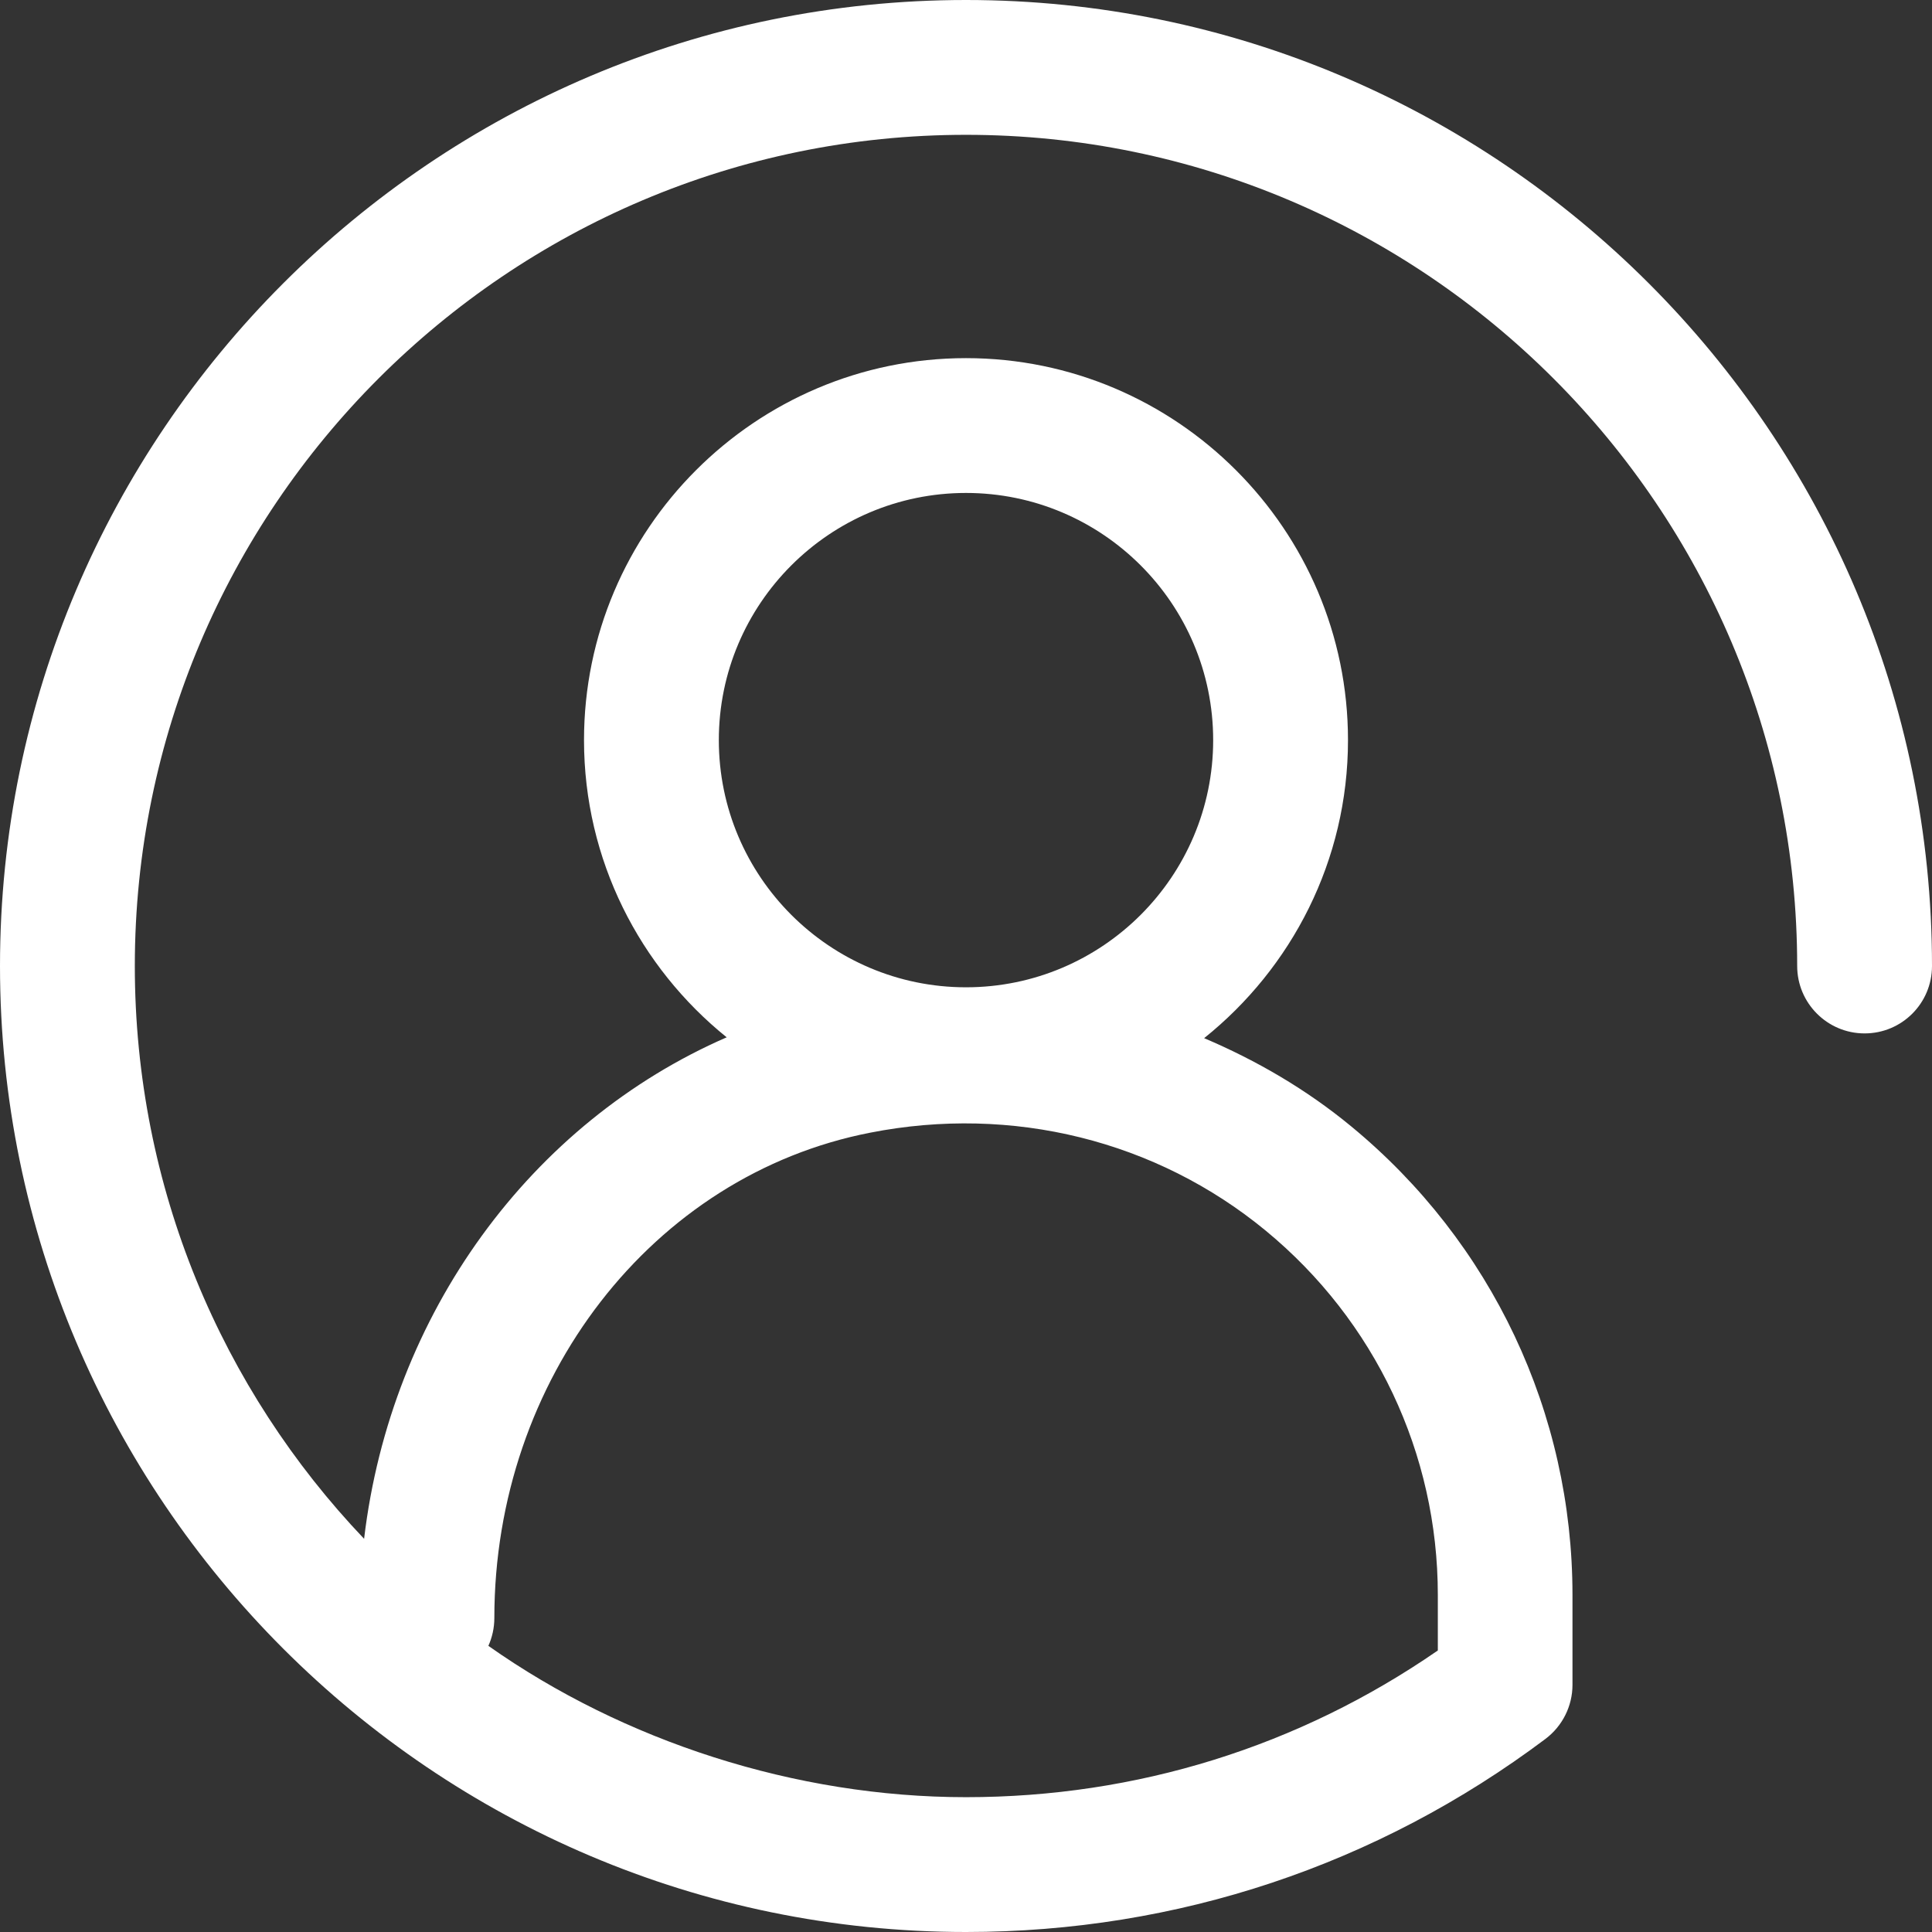
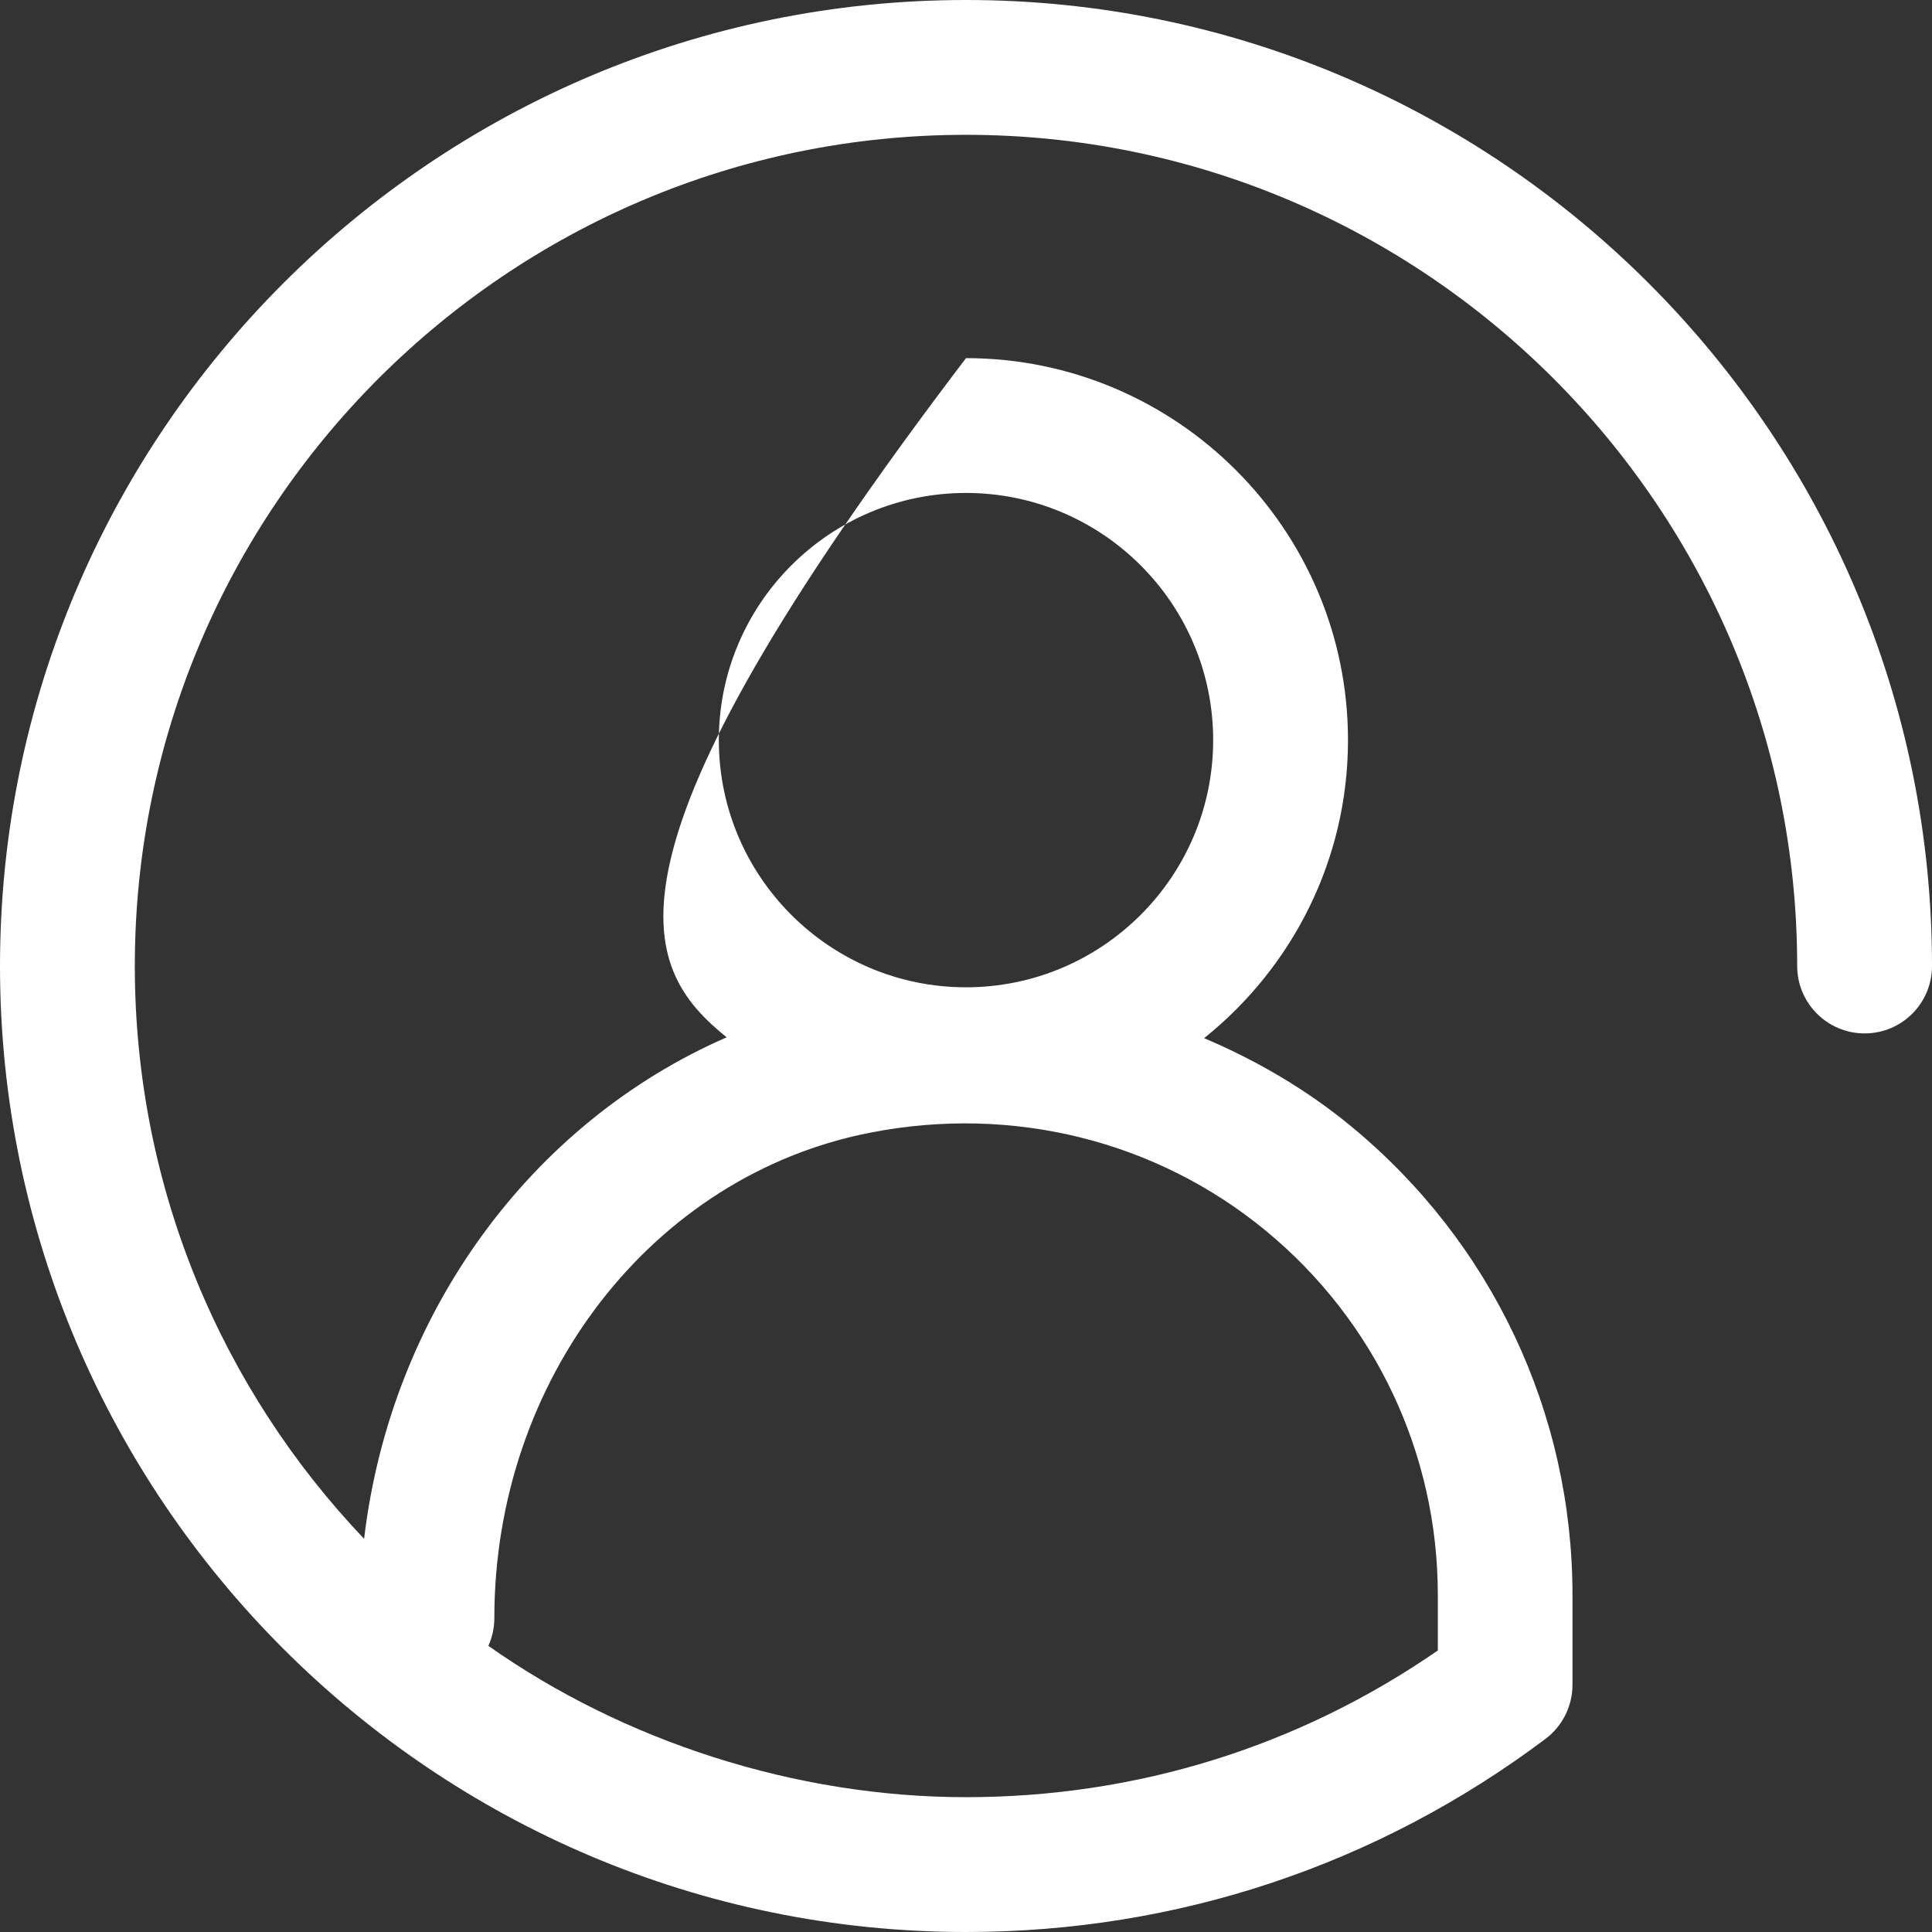
<svg xmlns="http://www.w3.org/2000/svg" width="46" height="46" viewBox="0 0 46 46" fill="none">
  <rect x="0" y="0" width="46" height="46" fill="#333333" stroke="none" />
-   <path d="M32.176 26.822C31.106 25.938 29.918 25.249 28.67 24.718C30.753 23.049 32.095 20.491 32.095 17.622C32.095 12.608 28.013 8.527 23 8.527C17.987 8.527 13.905 12.608 13.905 17.622C13.905 20.479 15.235 23.032 17.302 24.698C12.641 26.729 9.305 31.272 8.669 36.638C5.285 33.084 3.21 28.281 3.21 23C3.21 12.086 12.086 3.21 23 3.21C33.914 3.21 42.79 12.086 42.79 23C42.79 23.884 43.508 24.605 44.395 24.605C45.283 24.605 46 23.888 46 23C46 10.319 35.681 0 23 0C10.319 0 0 10.319 0 23C0 35.681 10.319 46 23 46C28.026 46 32.796 44.407 36.8 41.4C37.201 41.096 37.44 40.622 37.44 40.115V37.975C37.44 33.643 35.519 29.578 32.176 26.822ZM23 11.737C26.246 11.737 28.885 14.376 28.885 17.622C28.885 20.868 26.246 23.507 23 23.507C19.754 23.507 17.115 20.868 17.115 17.622C17.115 14.376 19.754 11.737 23 11.737ZM34.234 39.297C30.923 41.586 27.061 42.79 23 42.79C18.939 42.79 14.846 41.457 11.628 39.187C11.717 38.989 11.77 38.762 11.77 38.526C11.77 32.84 15.535 27.977 20.722 26.968C24.106 26.303 27.535 27.158 30.137 29.302C32.739 31.446 34.234 34.607 34.234 37.975V39.297Z" fill="white" />
+   <path d="M32.176 26.822C31.106 25.938 29.918 25.249 28.67 24.718C30.753 23.049 32.095 20.491 32.095 17.622C32.095 12.608 28.013 8.527 23 8.527C13.905 20.479 15.235 23.032 17.302 24.698C12.641 26.729 9.305 31.272 8.669 36.638C5.285 33.084 3.21 28.281 3.21 23C3.21 12.086 12.086 3.21 23 3.21C33.914 3.21 42.79 12.086 42.79 23C42.79 23.884 43.508 24.605 44.395 24.605C45.283 24.605 46 23.888 46 23C46 10.319 35.681 0 23 0C10.319 0 0 10.319 0 23C0 35.681 10.319 46 23 46C28.026 46 32.796 44.407 36.8 41.4C37.201 41.096 37.44 40.622 37.44 40.115V37.975C37.44 33.643 35.519 29.578 32.176 26.822ZM23 11.737C26.246 11.737 28.885 14.376 28.885 17.622C28.885 20.868 26.246 23.507 23 23.507C19.754 23.507 17.115 20.868 17.115 17.622C17.115 14.376 19.754 11.737 23 11.737ZM34.234 39.297C30.923 41.586 27.061 42.79 23 42.79C18.939 42.79 14.846 41.457 11.628 39.187C11.717 38.989 11.77 38.762 11.77 38.526C11.77 32.84 15.535 27.977 20.722 26.968C24.106 26.303 27.535 27.158 30.137 29.302C32.739 31.446 34.234 34.607 34.234 37.975V39.297Z" fill="white" />
</svg>